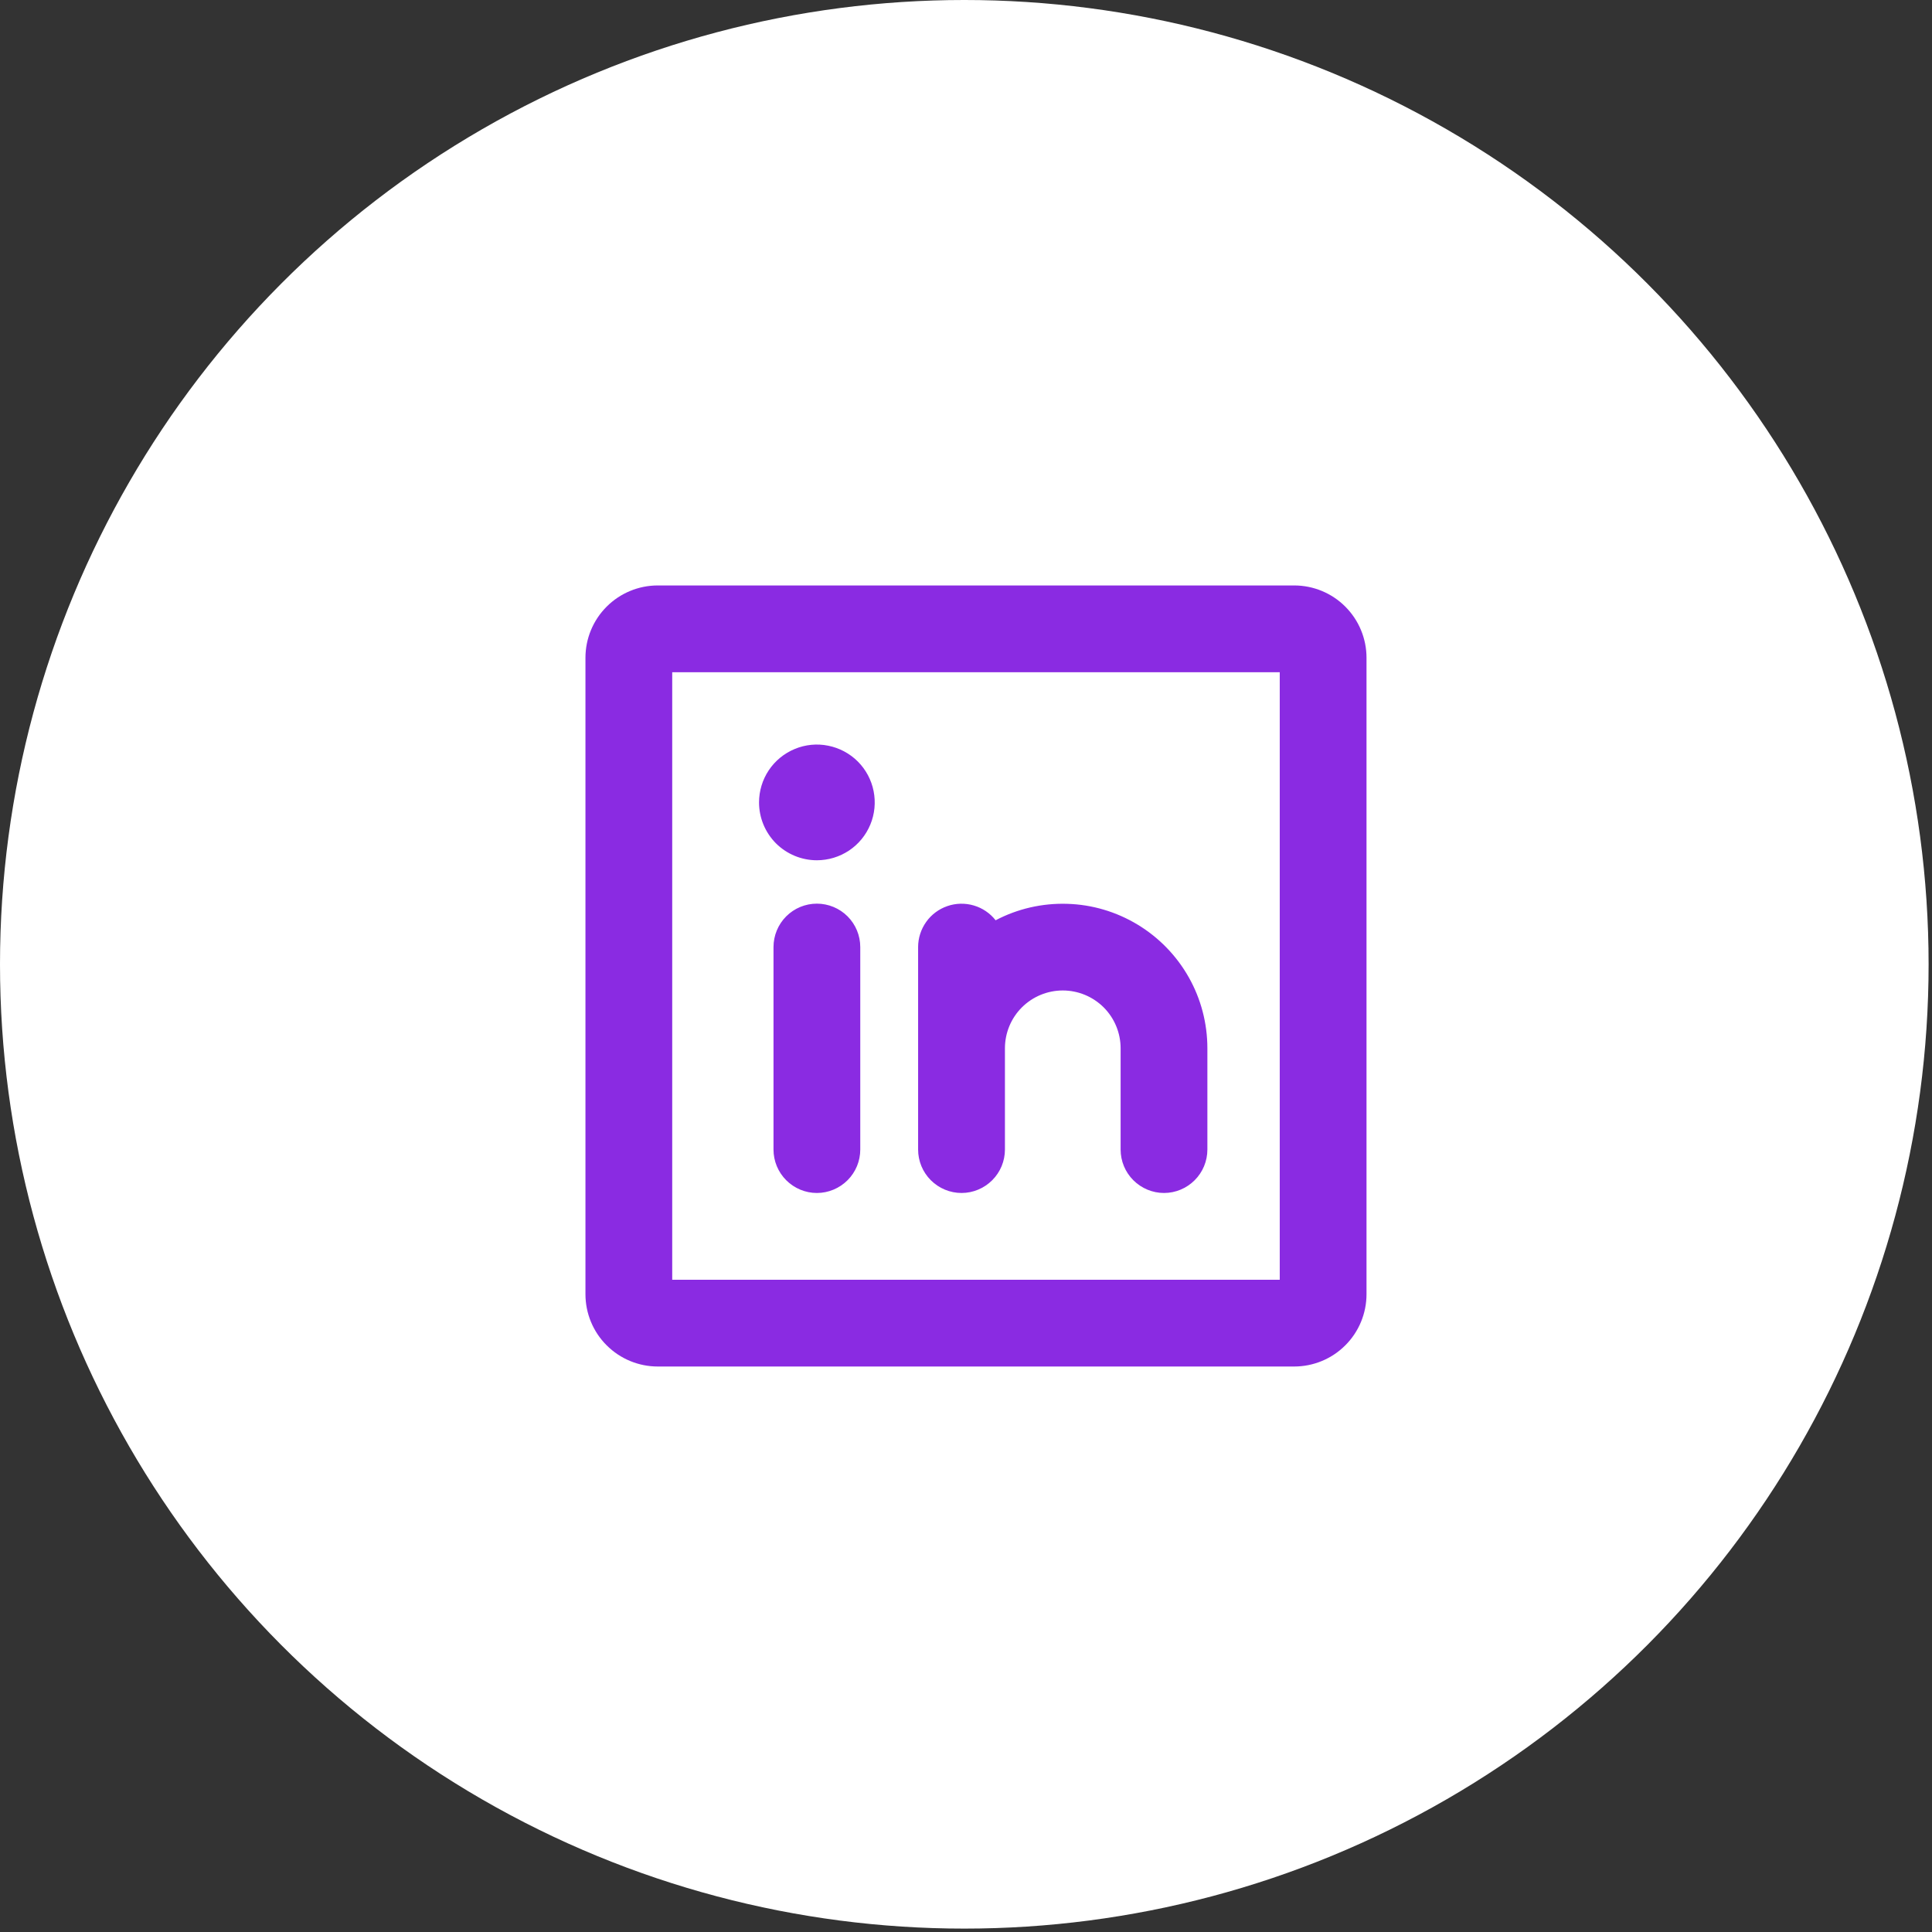
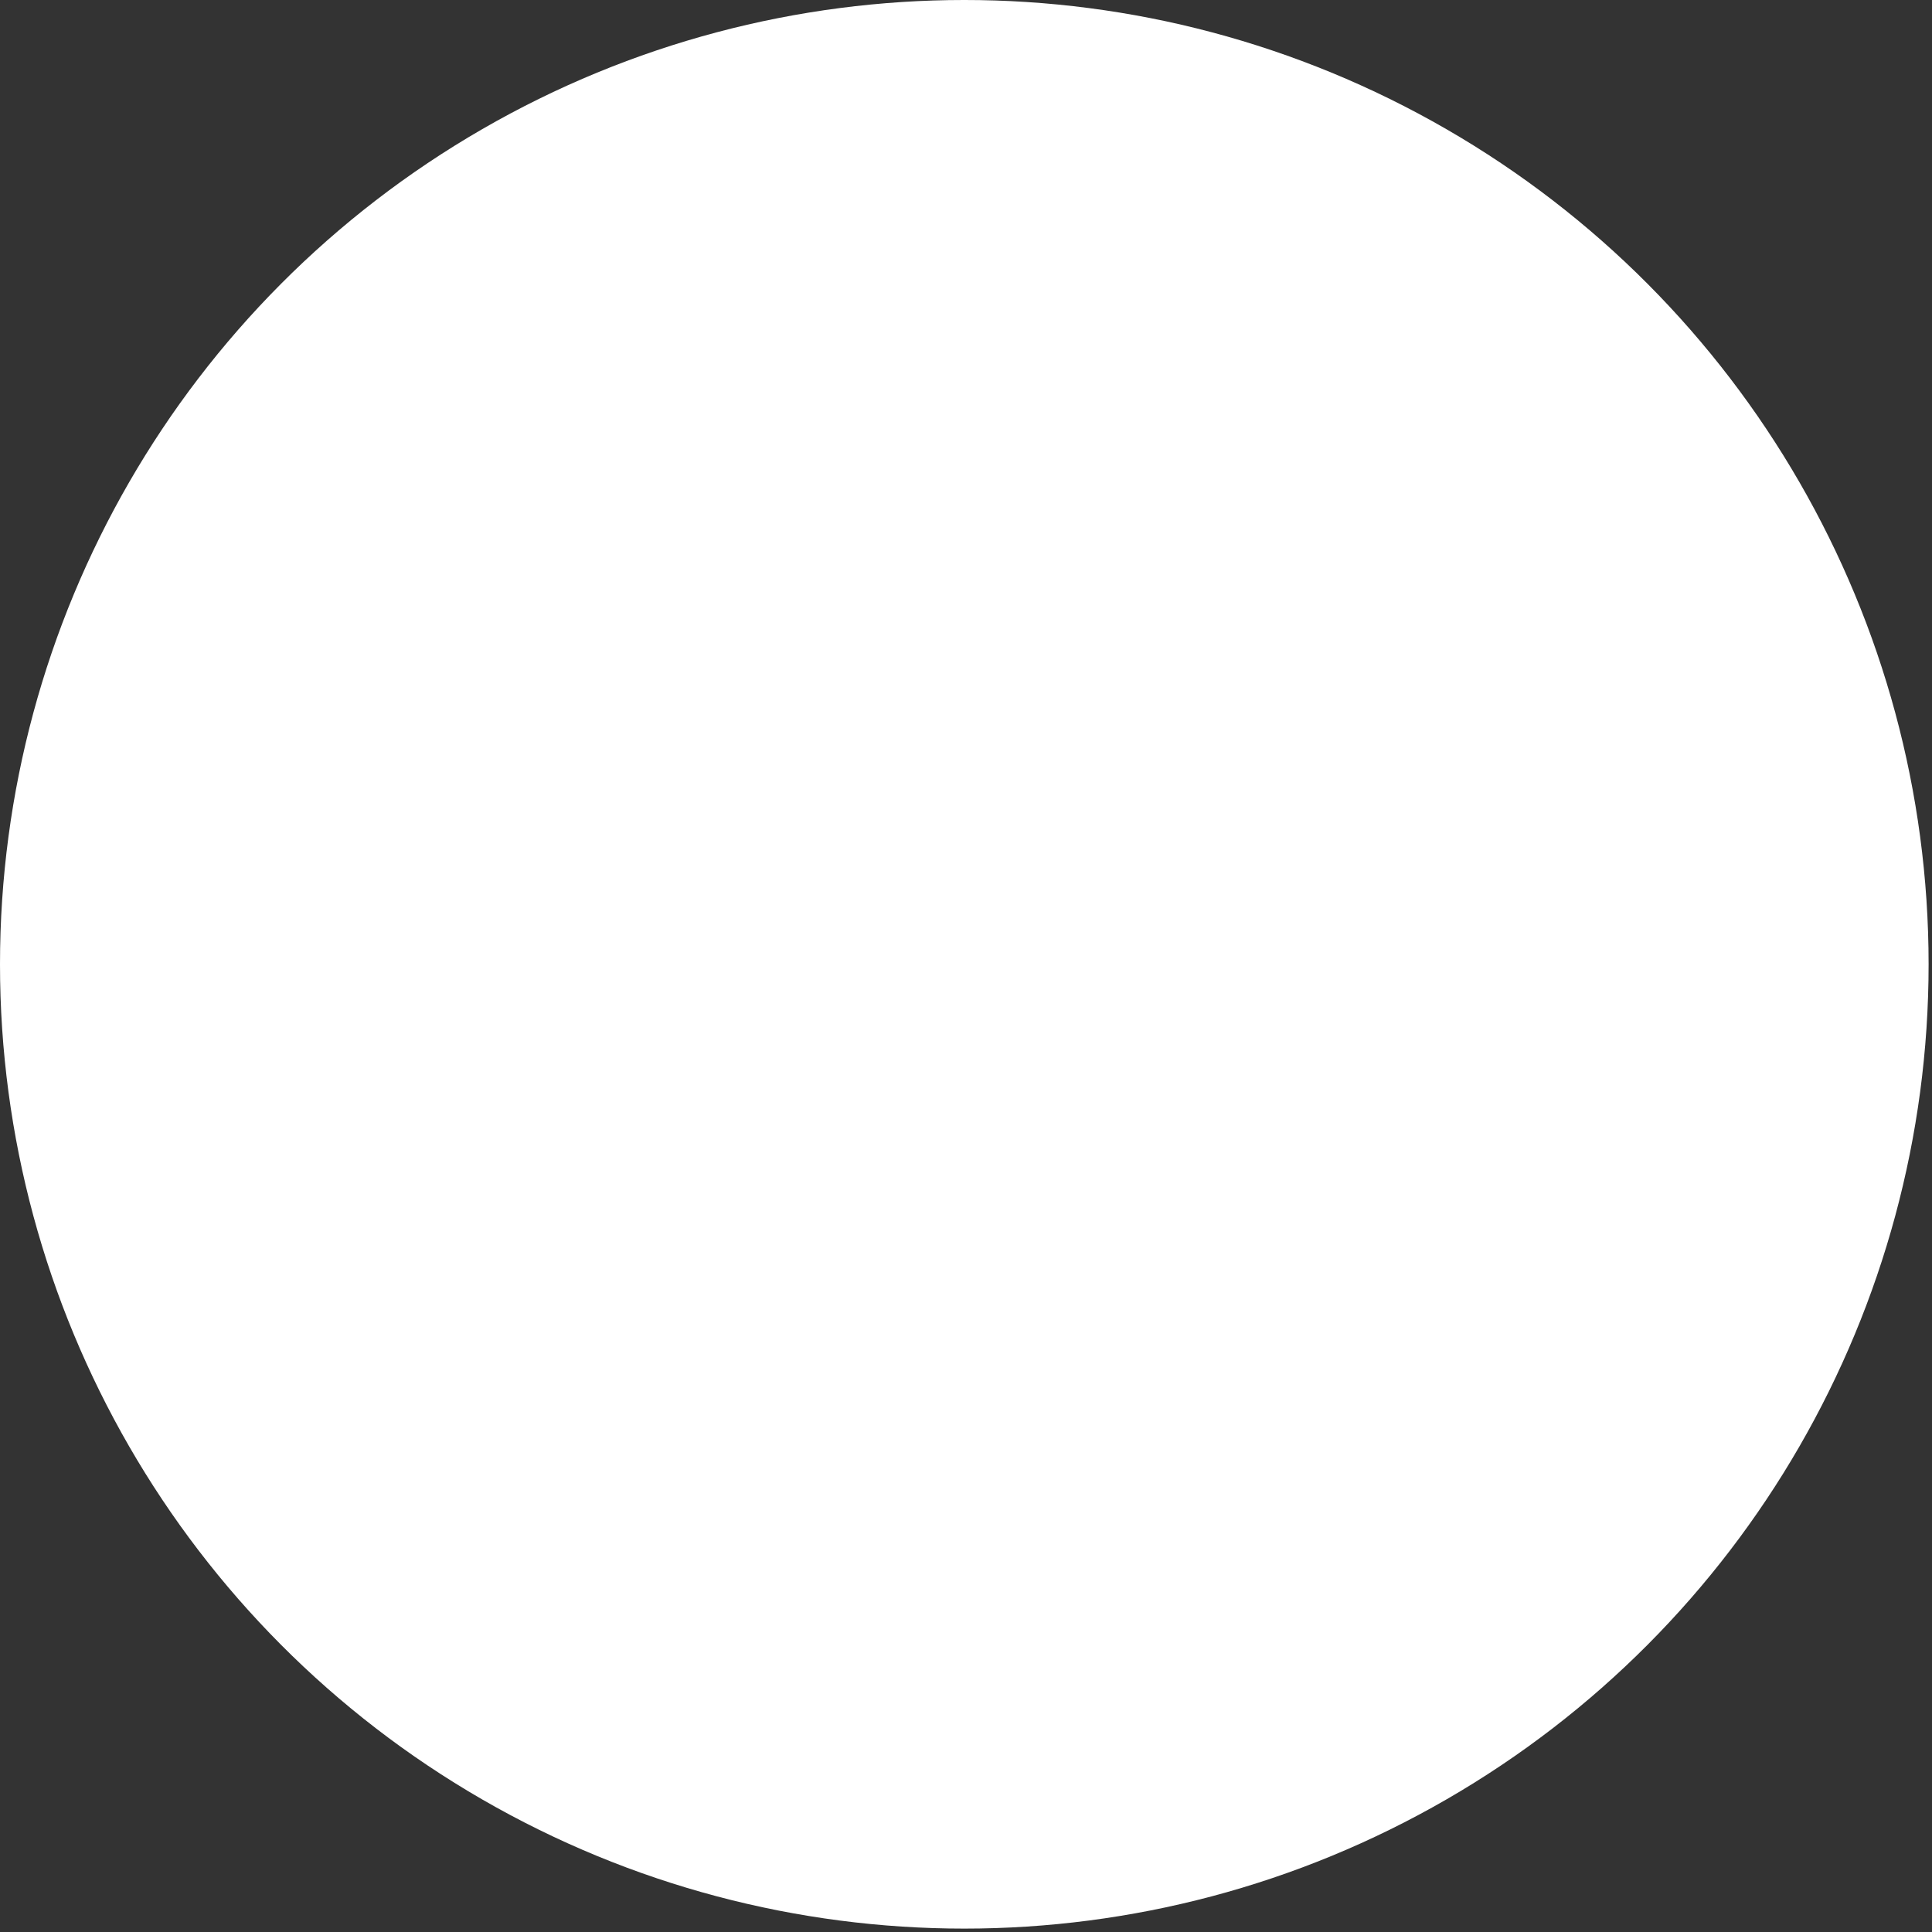
<svg xmlns="http://www.w3.org/2000/svg" width="33" height="33" viewBox="0 0 33 33" fill="none">
  <rect x="0" y="0" width="33" height="33" fill="#333333" stroke="none" />
  <circle cx="16.471" cy="16.471" r="16.471" fill="white" />
-   <path d="M22.106 10H11.235C10.908 10 10.594 10.13 10.362 10.362C10.13 10.594 10 10.908 10 11.235V22.106C10 22.433 10.13 22.748 10.362 22.979C10.594 23.211 10.908 23.341 11.235 23.341H22.106C22.433 23.341 22.748 23.211 22.979 22.979C23.211 22.748 23.341 22.433 23.341 22.106V11.235C23.341 10.908 23.211 10.594 22.979 10.362C22.748 10.13 22.433 10 22.106 10ZM21.859 21.859H11.482V11.482H21.859V21.859ZM15.682 19.635V16.177C15.682 16.022 15.731 15.872 15.82 15.747C15.909 15.621 16.036 15.527 16.181 15.477C16.327 15.426 16.485 15.423 16.632 15.466C16.78 15.509 16.911 15.598 17.006 15.719C17.382 15.521 17.803 15.425 18.228 15.438C18.653 15.45 19.067 15.573 19.431 15.793C19.795 16.013 20.096 16.323 20.305 16.693C20.514 17.063 20.623 17.481 20.623 17.906V19.635C20.623 19.832 20.545 20.02 20.406 20.159C20.267 20.298 20.079 20.377 19.882 20.377C19.686 20.377 19.497 20.298 19.358 20.159C19.219 20.02 19.141 19.832 19.141 19.635V17.906C19.141 17.644 19.037 17.392 18.852 17.207C18.666 17.022 18.415 16.918 18.153 16.918C17.891 16.918 17.64 17.022 17.454 17.207C17.269 17.392 17.165 17.644 17.165 17.906V19.635C17.165 19.832 17.087 20.02 16.948 20.159C16.809 20.298 16.62 20.377 16.424 20.377C16.227 20.377 16.038 20.298 15.899 20.159C15.76 20.02 15.682 19.832 15.682 19.635ZM14.694 16.177V19.635C14.694 19.832 14.616 20.02 14.477 20.159C14.338 20.298 14.149 20.377 13.953 20.377C13.756 20.377 13.568 20.298 13.429 20.159C13.29 20.02 13.212 19.832 13.212 19.635V16.177C13.212 15.98 13.29 15.791 13.429 15.652C13.568 15.513 13.756 15.435 13.953 15.435C14.149 15.435 14.338 15.513 14.477 15.652C14.616 15.791 14.694 15.98 14.694 16.177ZM12.965 13.706C12.965 13.51 13.023 13.319 13.131 13.157C13.24 12.994 13.394 12.868 13.575 12.793C13.755 12.718 13.954 12.698 14.146 12.737C14.337 12.775 14.514 12.869 14.652 13.007C14.79 13.145 14.884 13.321 14.922 13.513C14.96 13.705 14.941 13.903 14.866 14.084C14.791 14.265 14.665 14.419 14.502 14.528C14.339 14.636 14.148 14.694 13.953 14.694C13.691 14.694 13.44 14.59 13.254 14.405C13.069 14.219 12.965 13.968 12.965 13.706Z" fill="#8A2BE2" />
</svg>